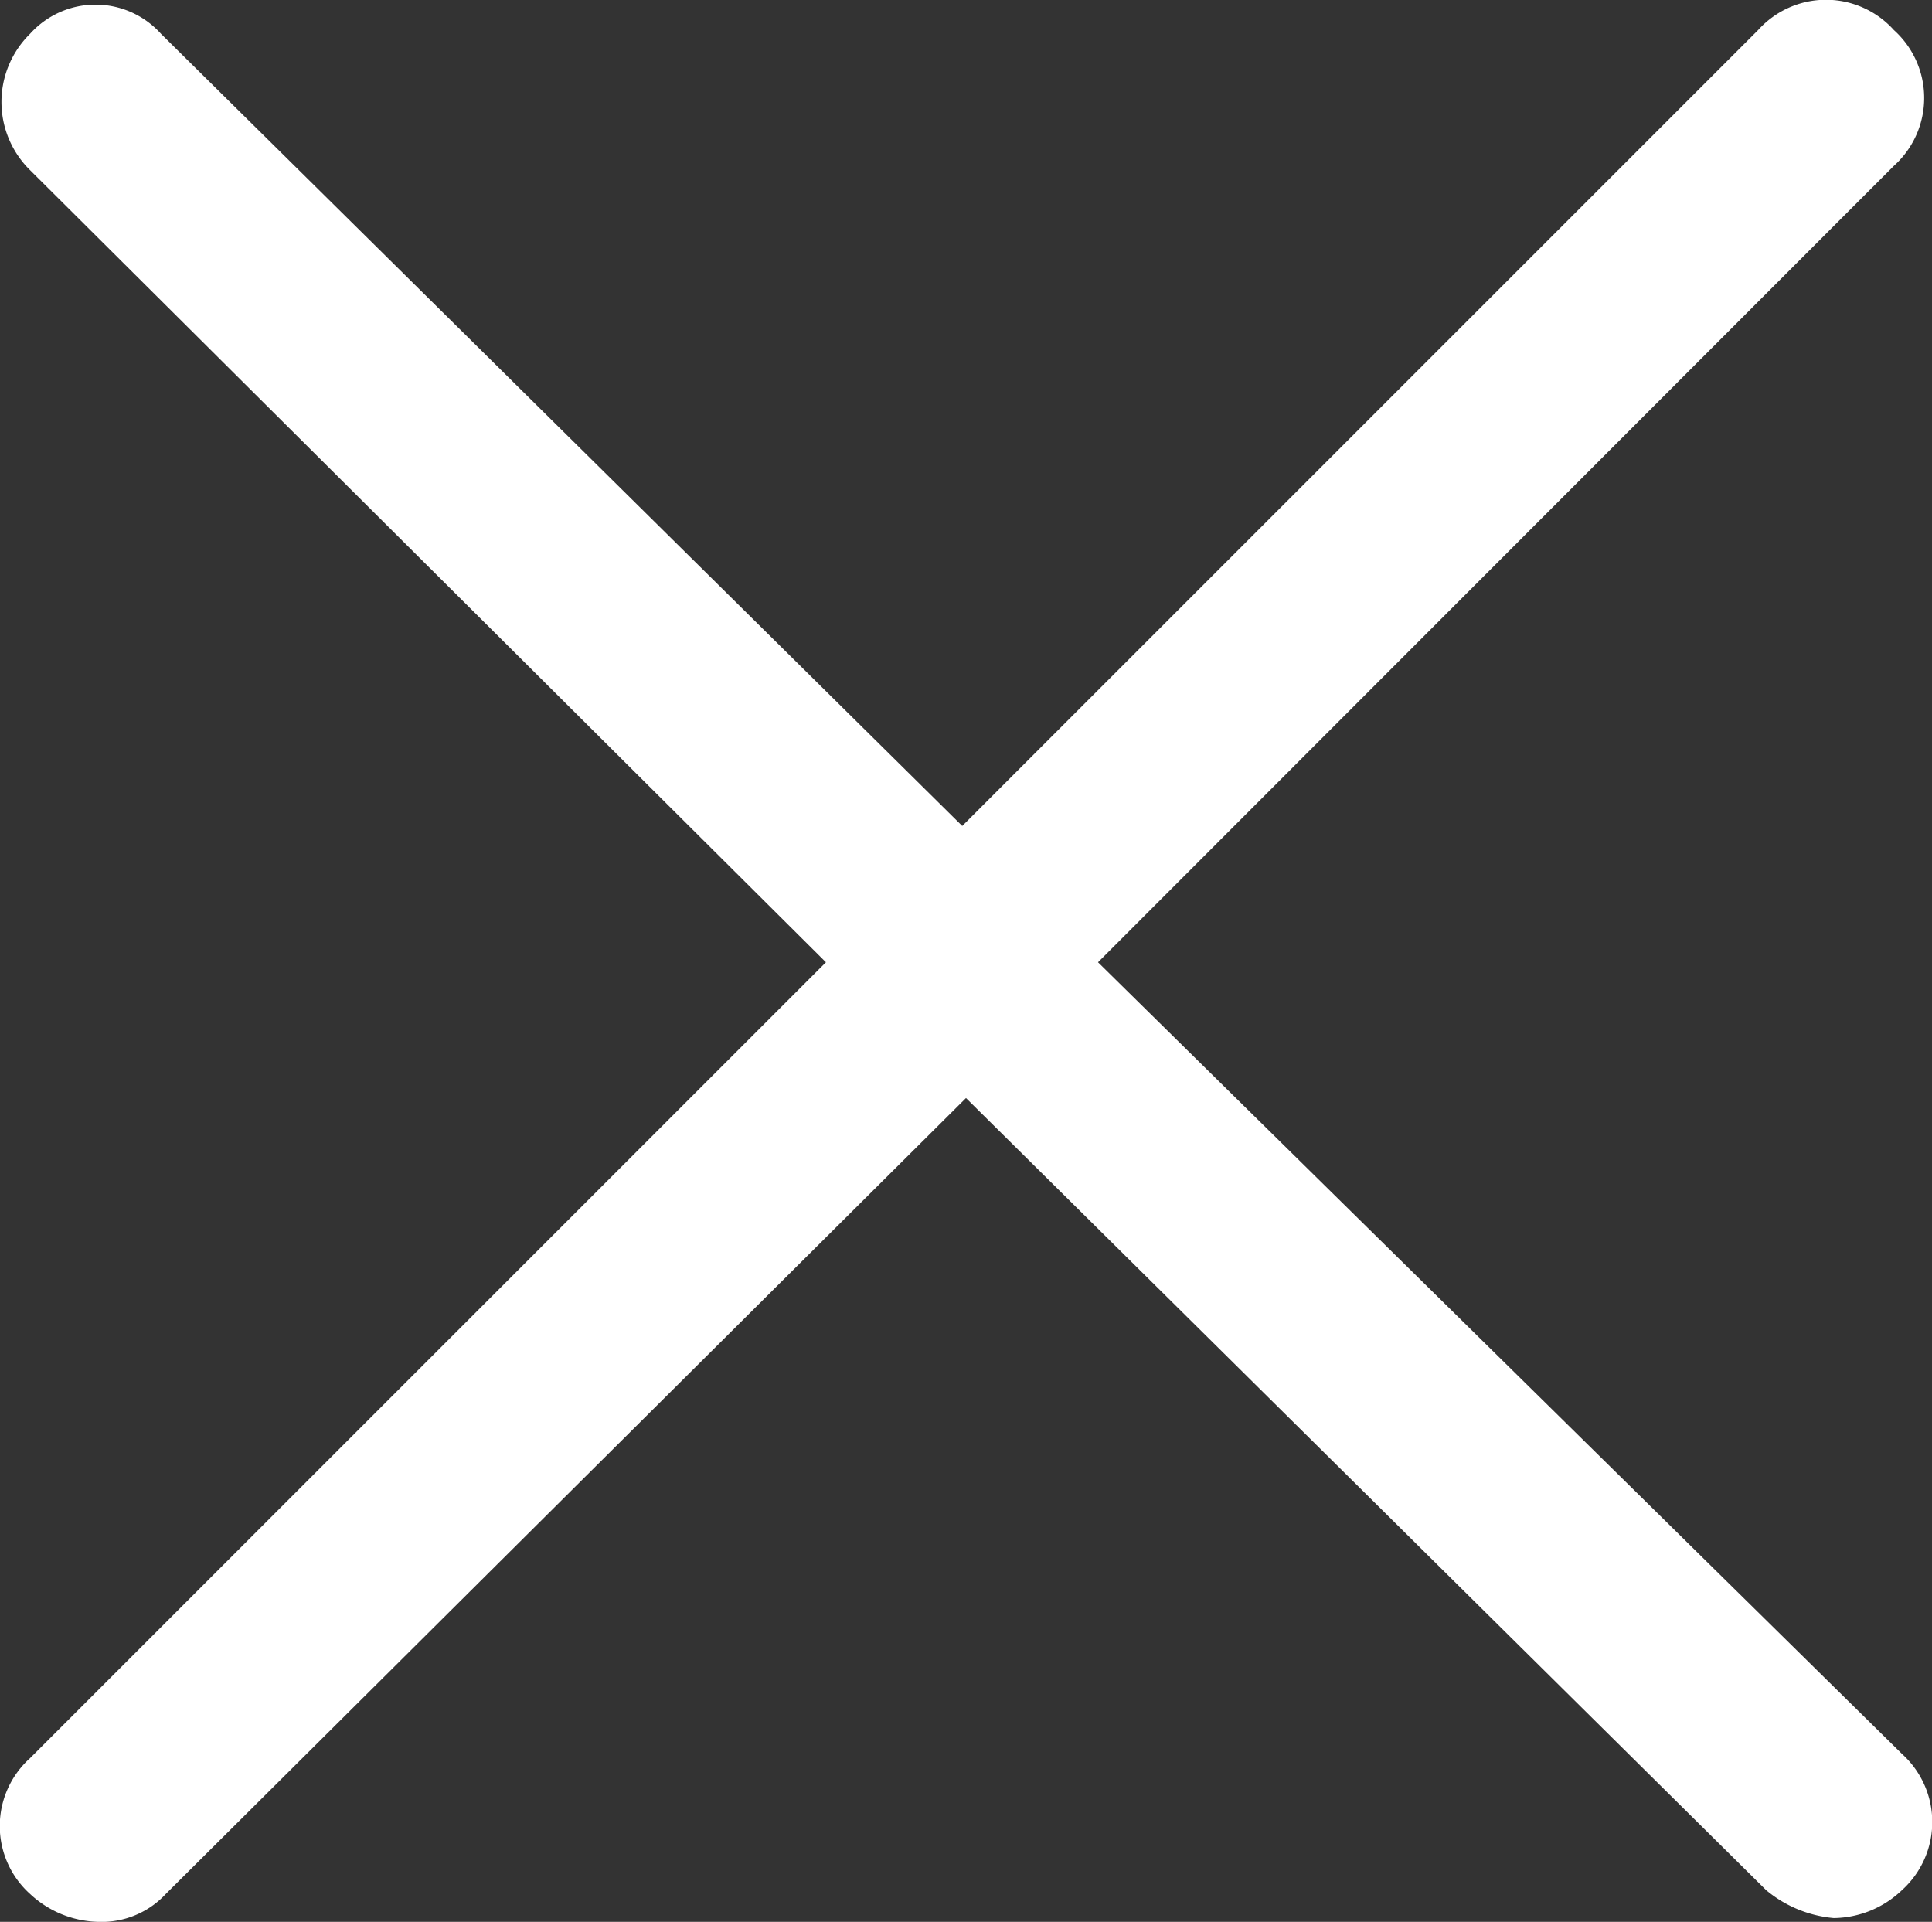
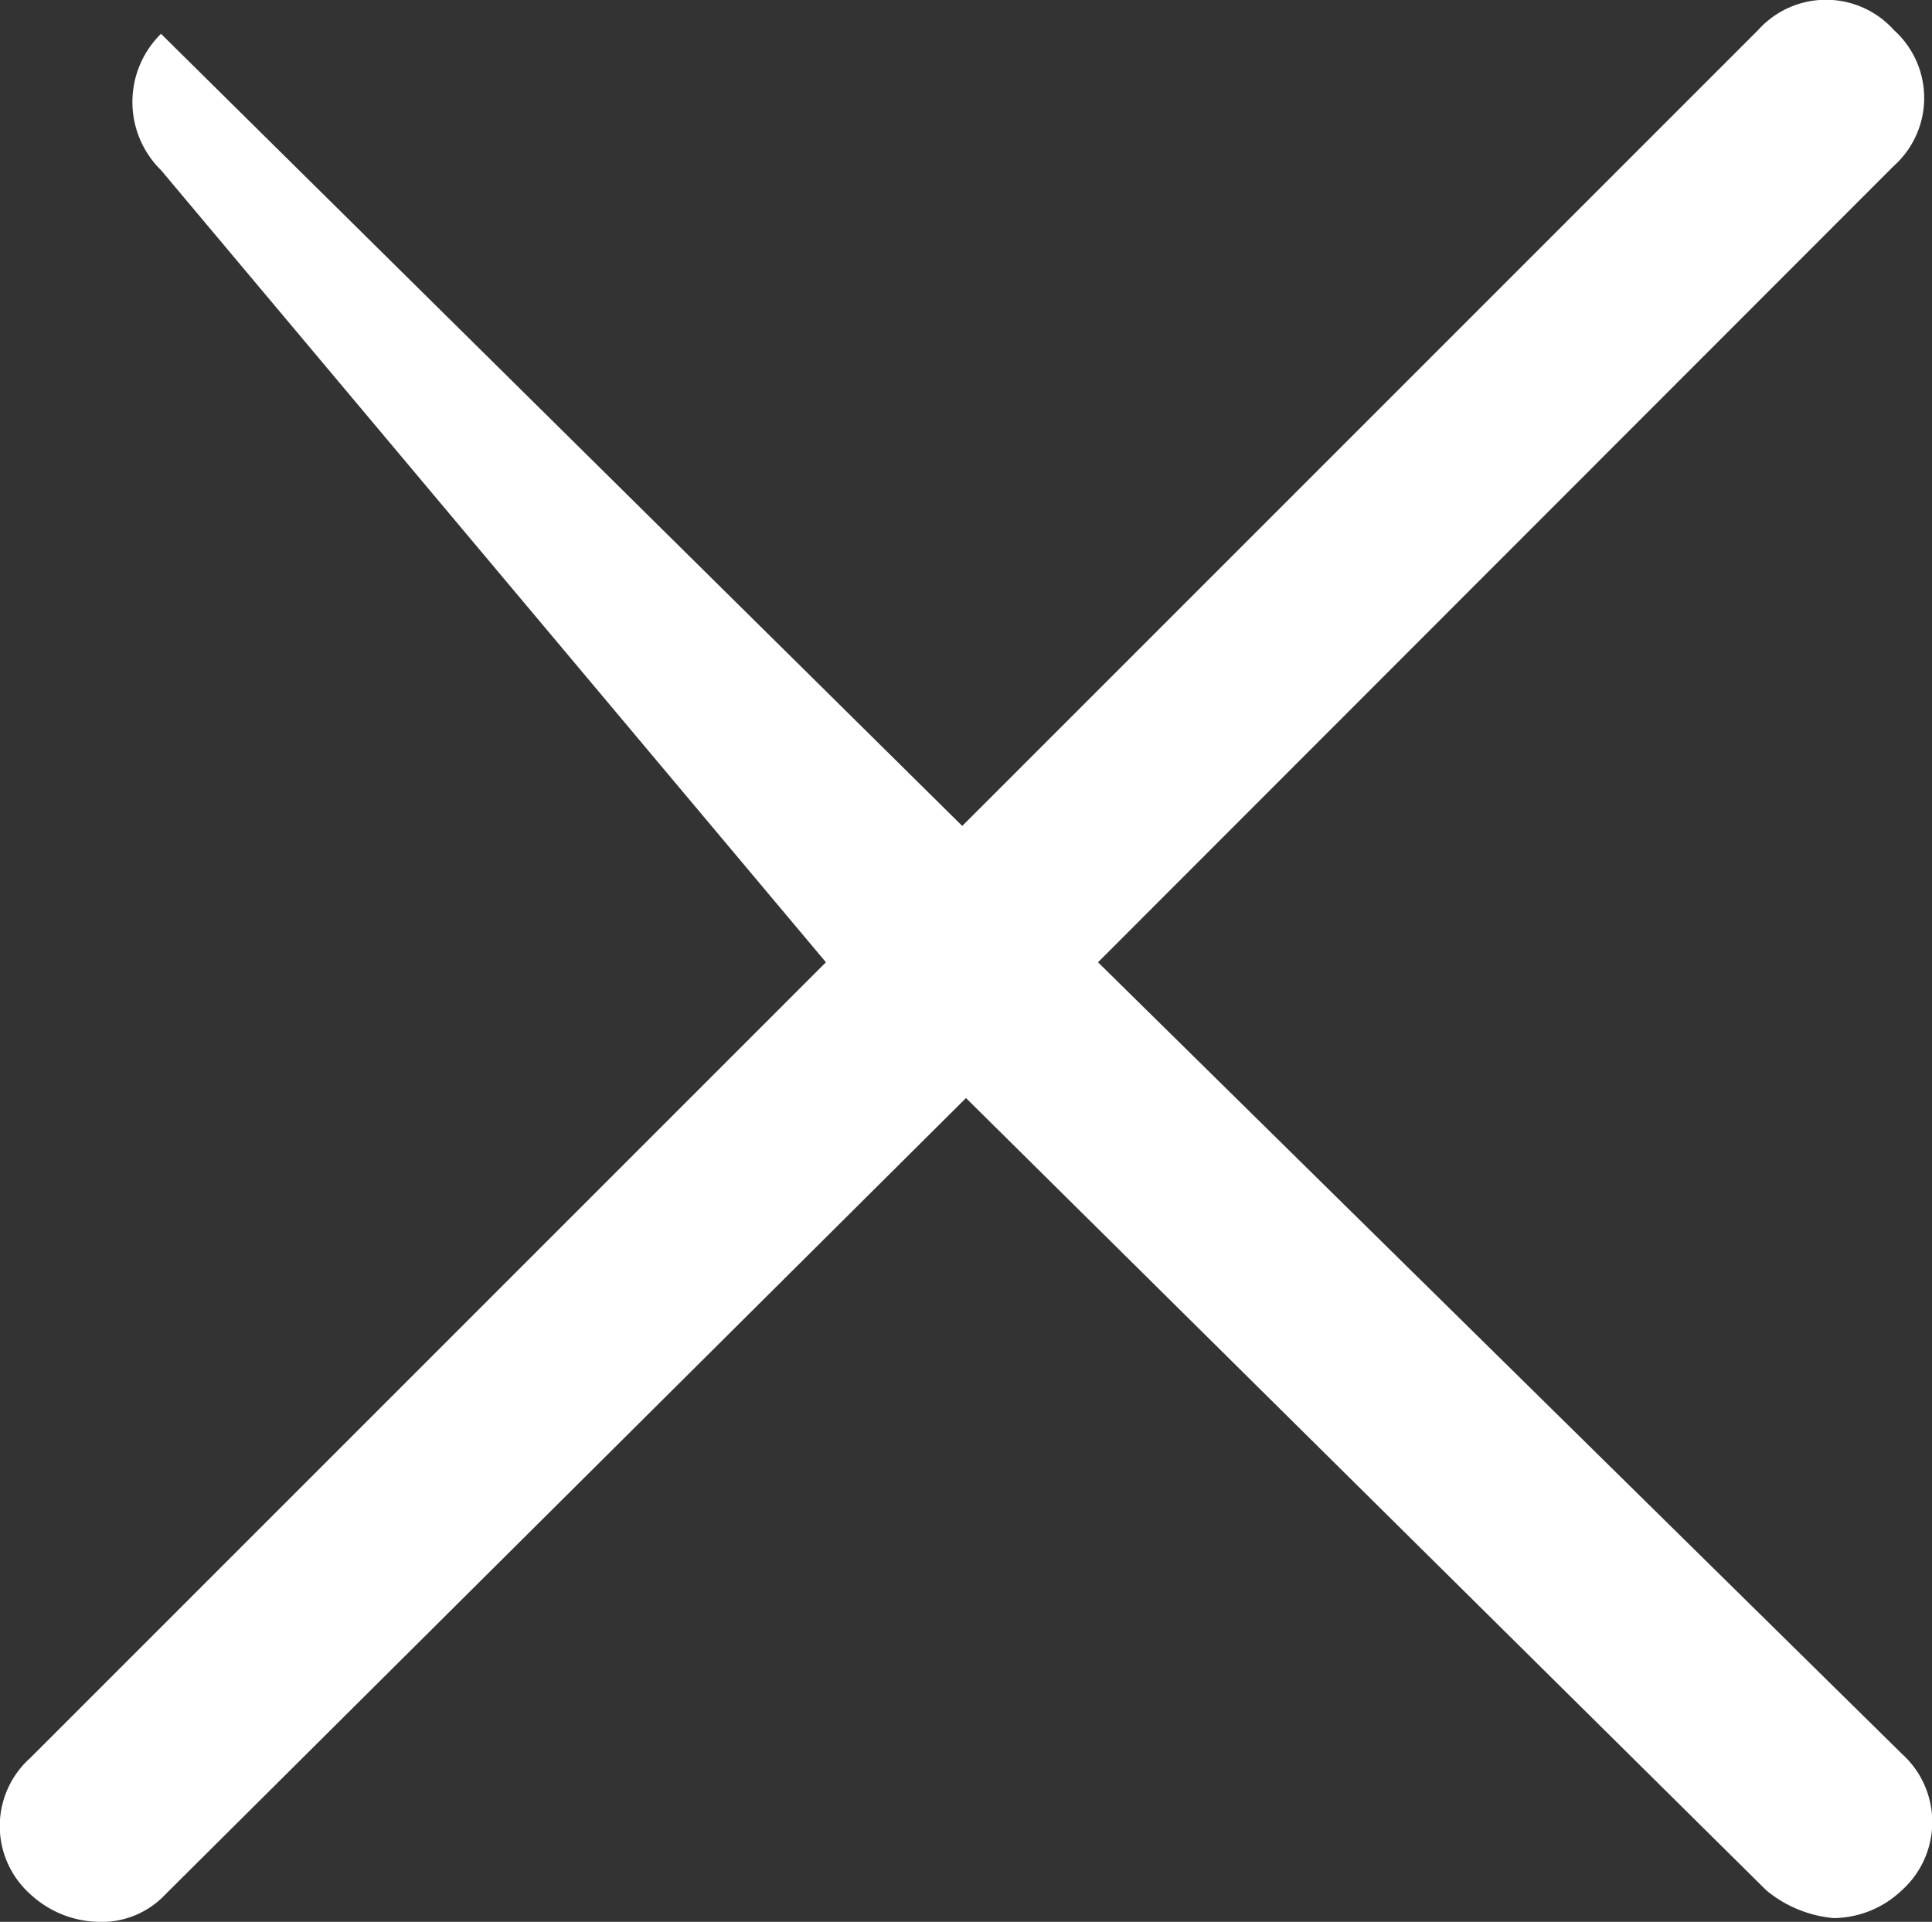
<svg xmlns="http://www.w3.org/2000/svg" viewBox="0 0 36 35.81">
  <rect x="0" y="0" width="36" height="35.81" fill="#333333" stroke="none" />
  <defs>
    <style>.cls-1{fill:#fff;}</style>
  </defs>
  <title>icon_close_modal</title>
  <g id="Capa_2" data-name="Capa 2">
    <g id="Capa_1-2" data-name="Capa 1">
-       <path class="cls-1" d="M20.46,17.93,35.29,3.09a1.7,1.7,0,0,0,0-2.53,1.7,1.7,0,0,0-2.53,0L17.93,15.39,3,.63A1.64,1.64,0,0,0,.56.63a1.78,1.78,0,0,0,0,2.54L15.39,17.93.56,32.76a1.7,1.7,0,0,0,0,2.53,1.92,1.92,0,0,0,1.27.52,1.63,1.63,0,0,0,1.26-.52L18,20.46,32.91,35.22a2.28,2.28,0,0,0,1.26.52,1.87,1.87,0,0,0,1.27-.52,1.71,1.71,0,0,0,0-2.54Z" />
+       <path class="cls-1" d="M20.46,17.93,35.29,3.09a1.7,1.7,0,0,0,0-2.53,1.7,1.7,0,0,0-2.53,0L17.93,15.39,3,.63a1.78,1.78,0,0,0,0,2.54L15.39,17.93.56,32.76a1.7,1.7,0,0,0,0,2.53,1.92,1.92,0,0,0,1.27.52,1.63,1.63,0,0,0,1.26-.52L18,20.46,32.91,35.22a2.28,2.28,0,0,0,1.26.52,1.87,1.87,0,0,0,1.27-.52,1.71,1.71,0,0,0,0-2.54Z" />
    </g>
  </g>
</svg>